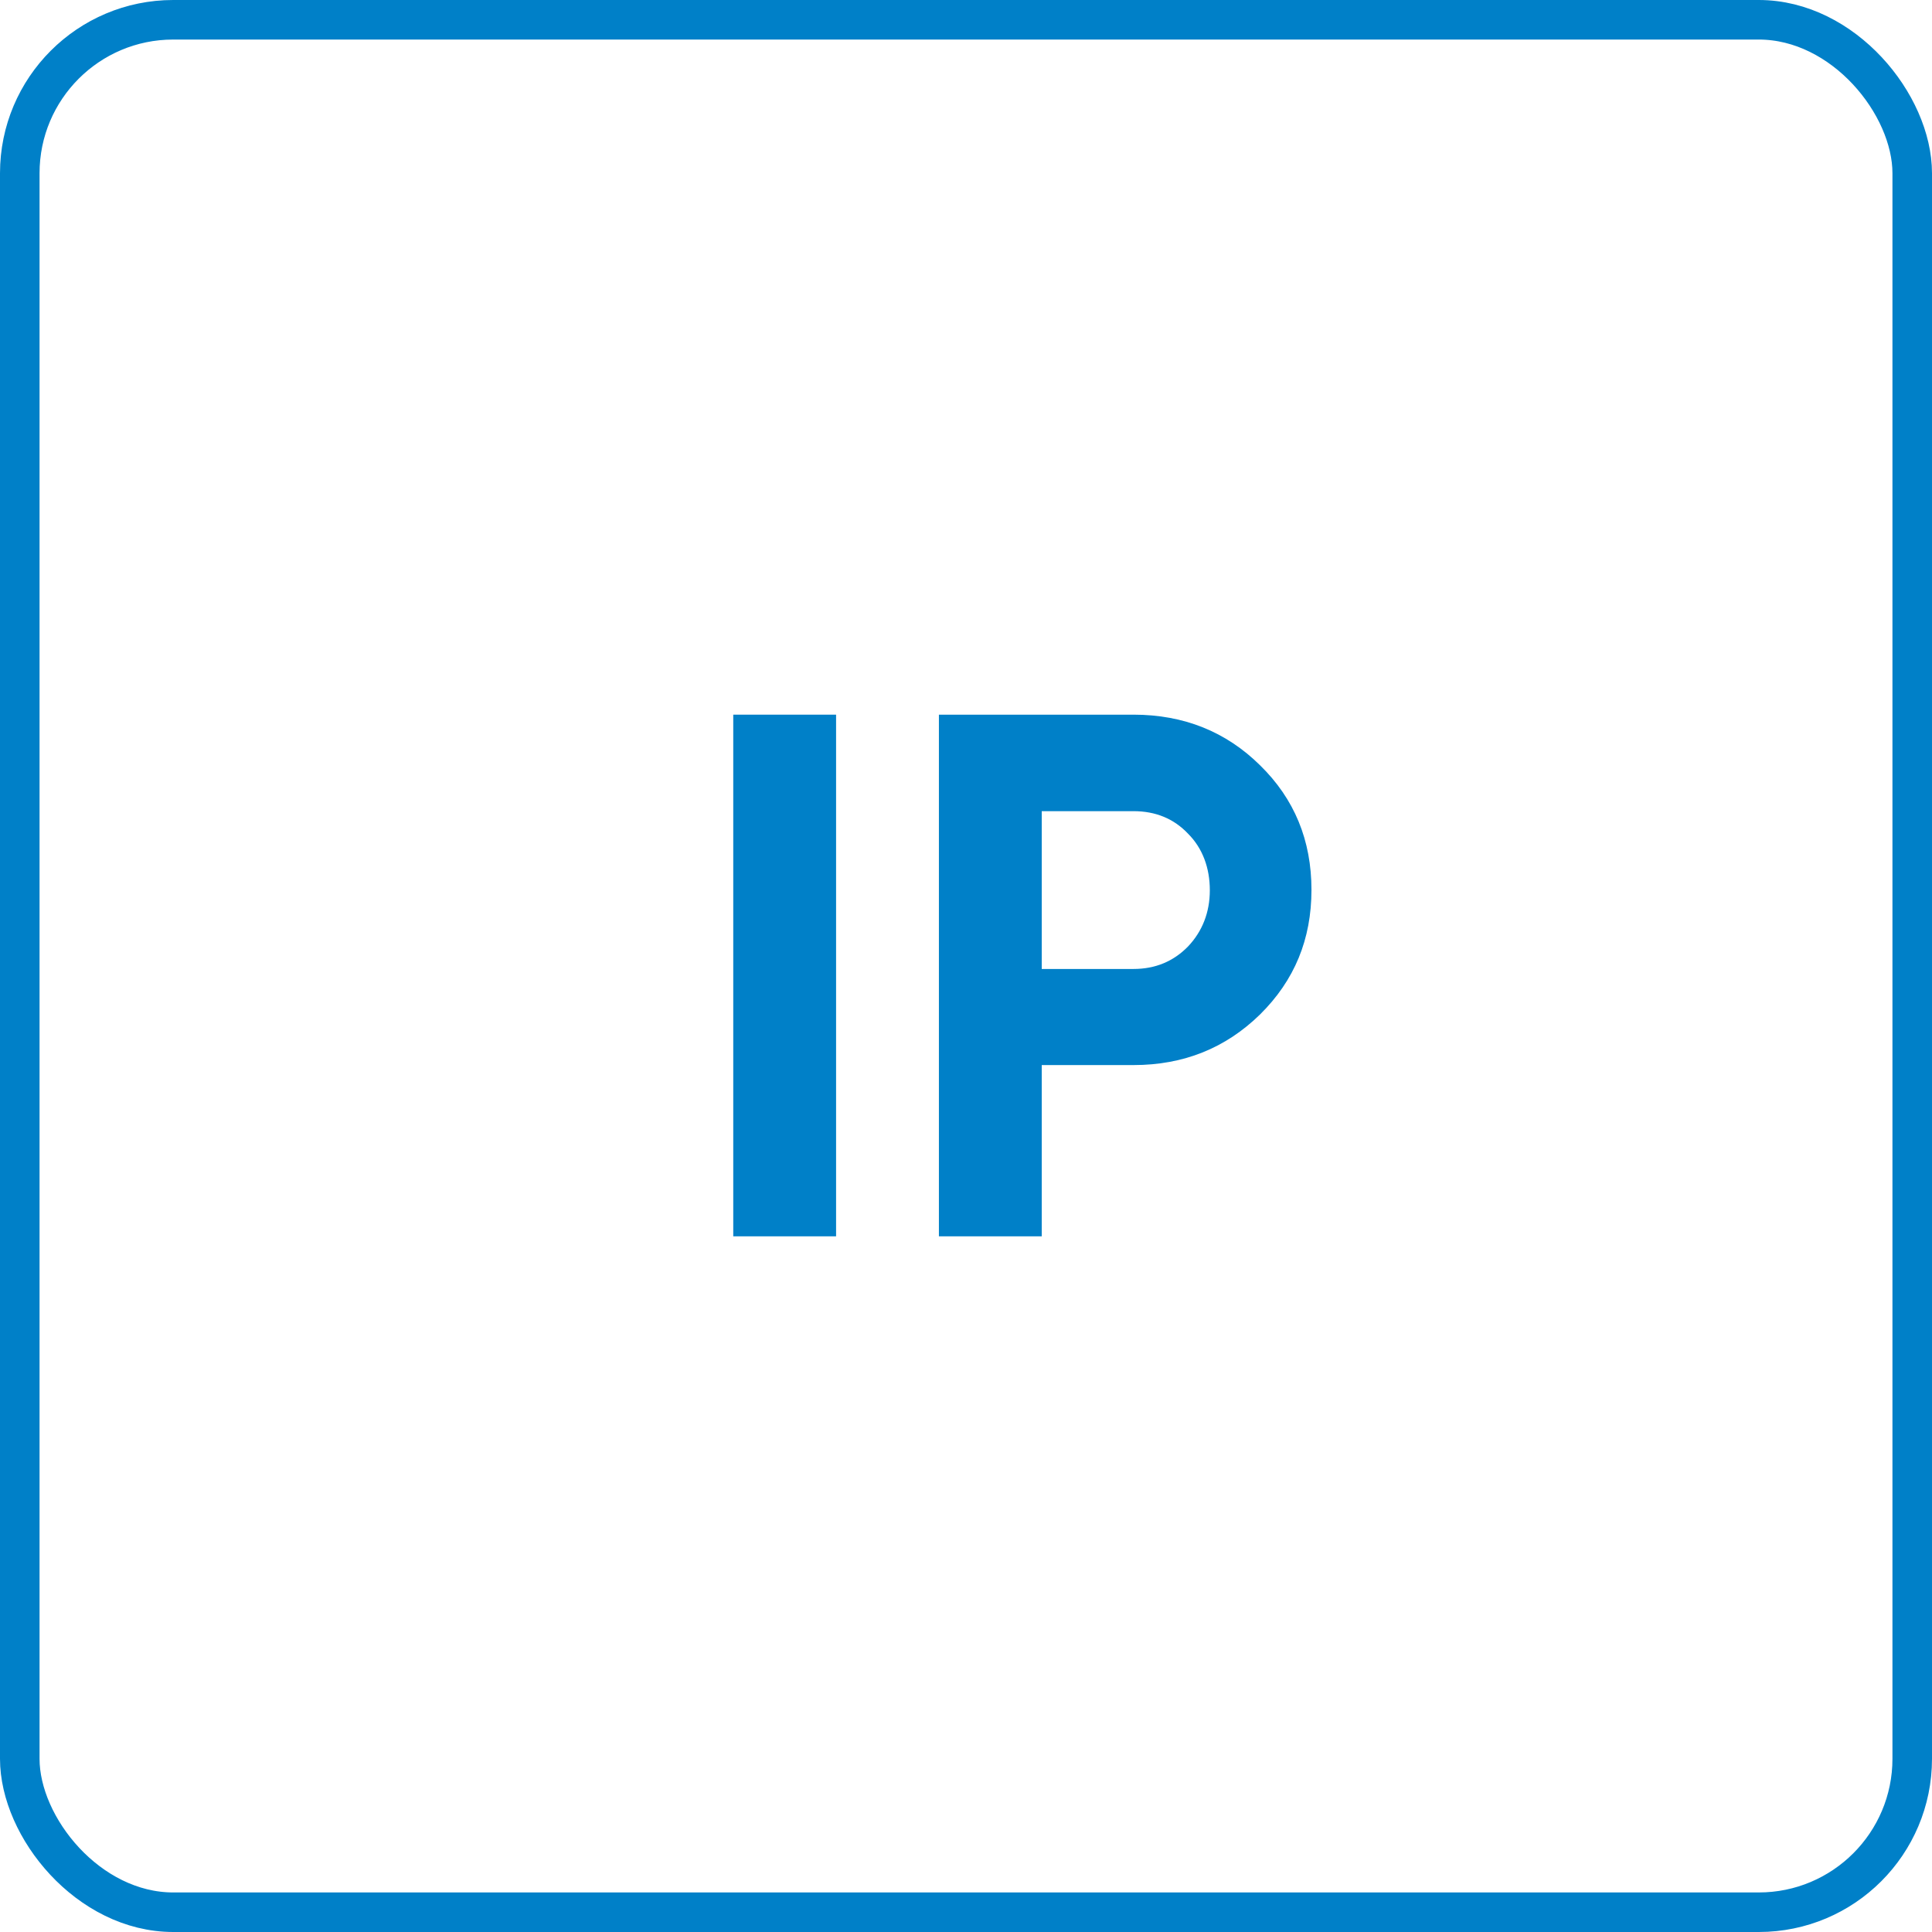
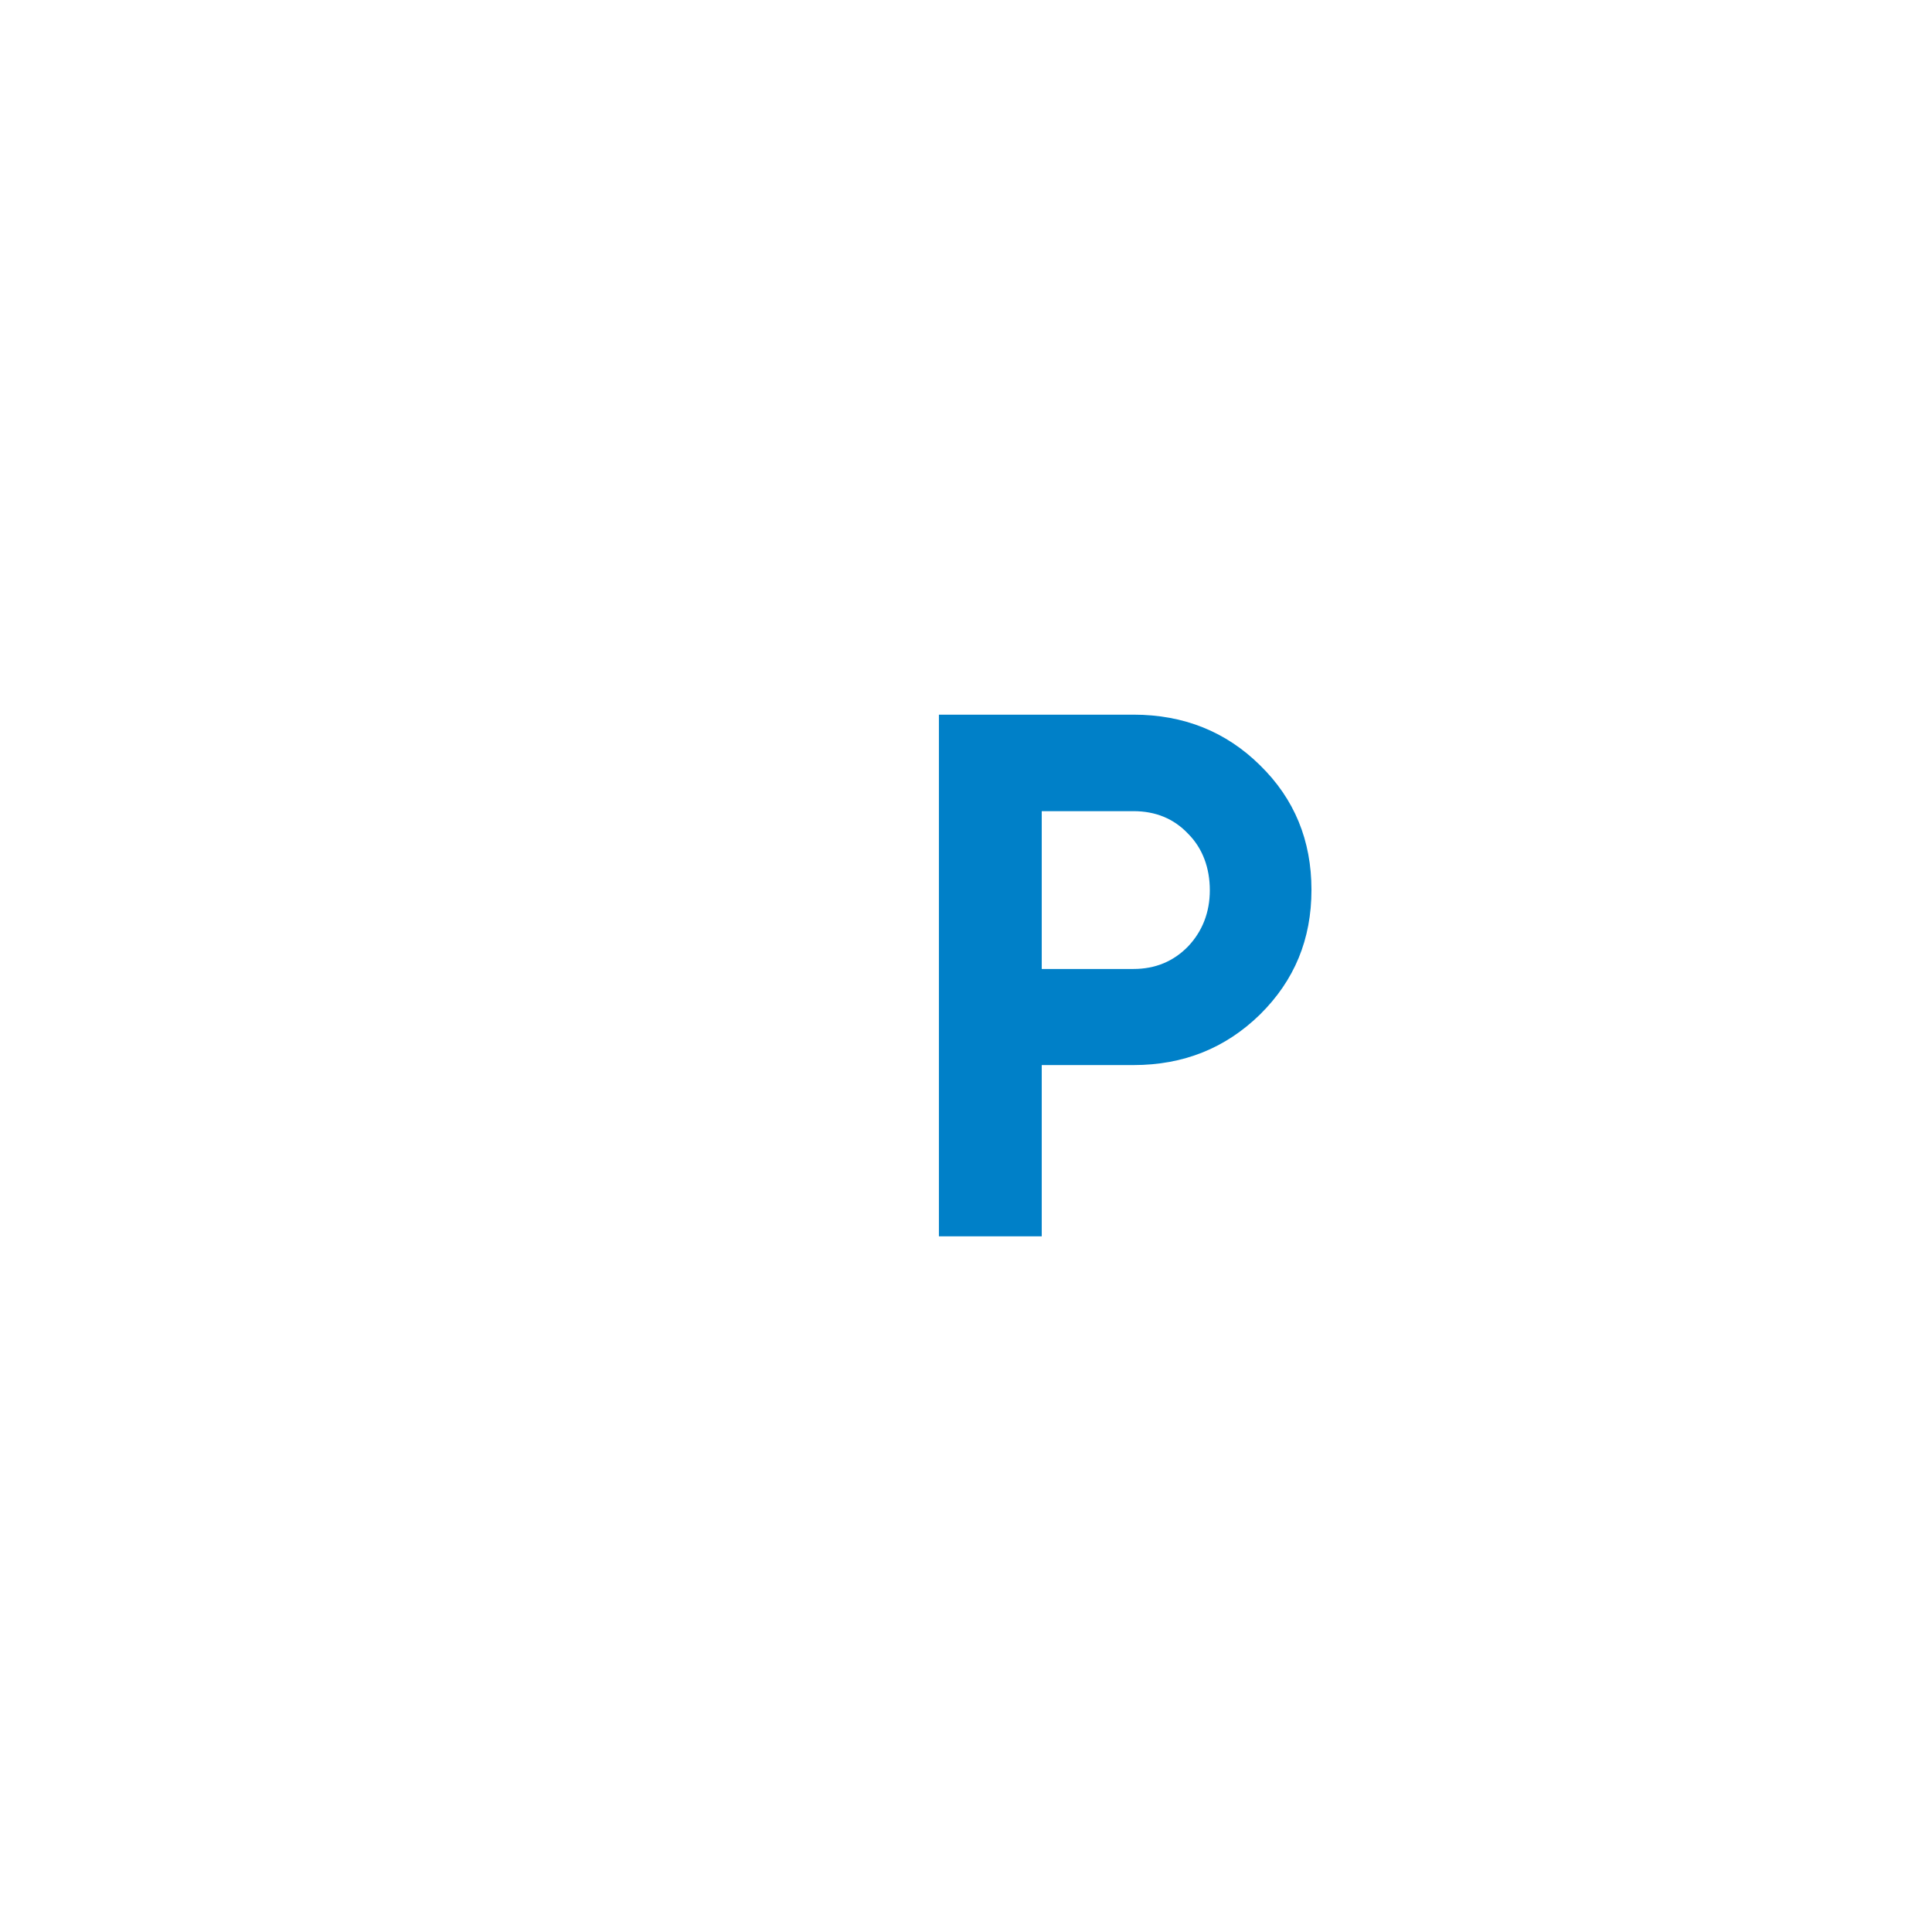
<svg xmlns="http://www.w3.org/2000/svg" id="Livello_2" data-name="Livello 2" viewBox="0 0 48.85 48.85">
  <defs>
    <style> .cls-1 { fill: none; stroke: #0080c8; stroke-miterlimit: 10; } .cls-2 { fill: #0080c8; stroke-width: 0px; } </style>
  </defs>
  <g id="Livello_1-2" data-name="Livello 1">
    <g>
-       <rect class="cls-1" x=".5" y=".5" width="47.85" height="47.85" rx="3.88" ry="3.88" />
      <g>
-         <path class="cls-2" d="M18.54,18.07h2.6v13.19h-2.6v-13.19Z" />
        <path class="cls-2" d="M28.66,18.07c1.27,0,2.34.43,3.2,1.28.87.85,1.3,1.9,1.3,3.15s-.43,2.29-1.3,3.15c-.87.85-1.93,1.28-3.2,1.28h-2.32v4.33h-2.6v-13.19h4.92ZM28.66,24.5c.55,0,1.01-.19,1.38-.57.36-.38.55-.86.55-1.42s-.18-1.06-.55-1.43c-.36-.38-.82-.57-1.38-.57h-2.32v3.99h2.32Z" />
      </g>
    </g>
  </g>
</svg>